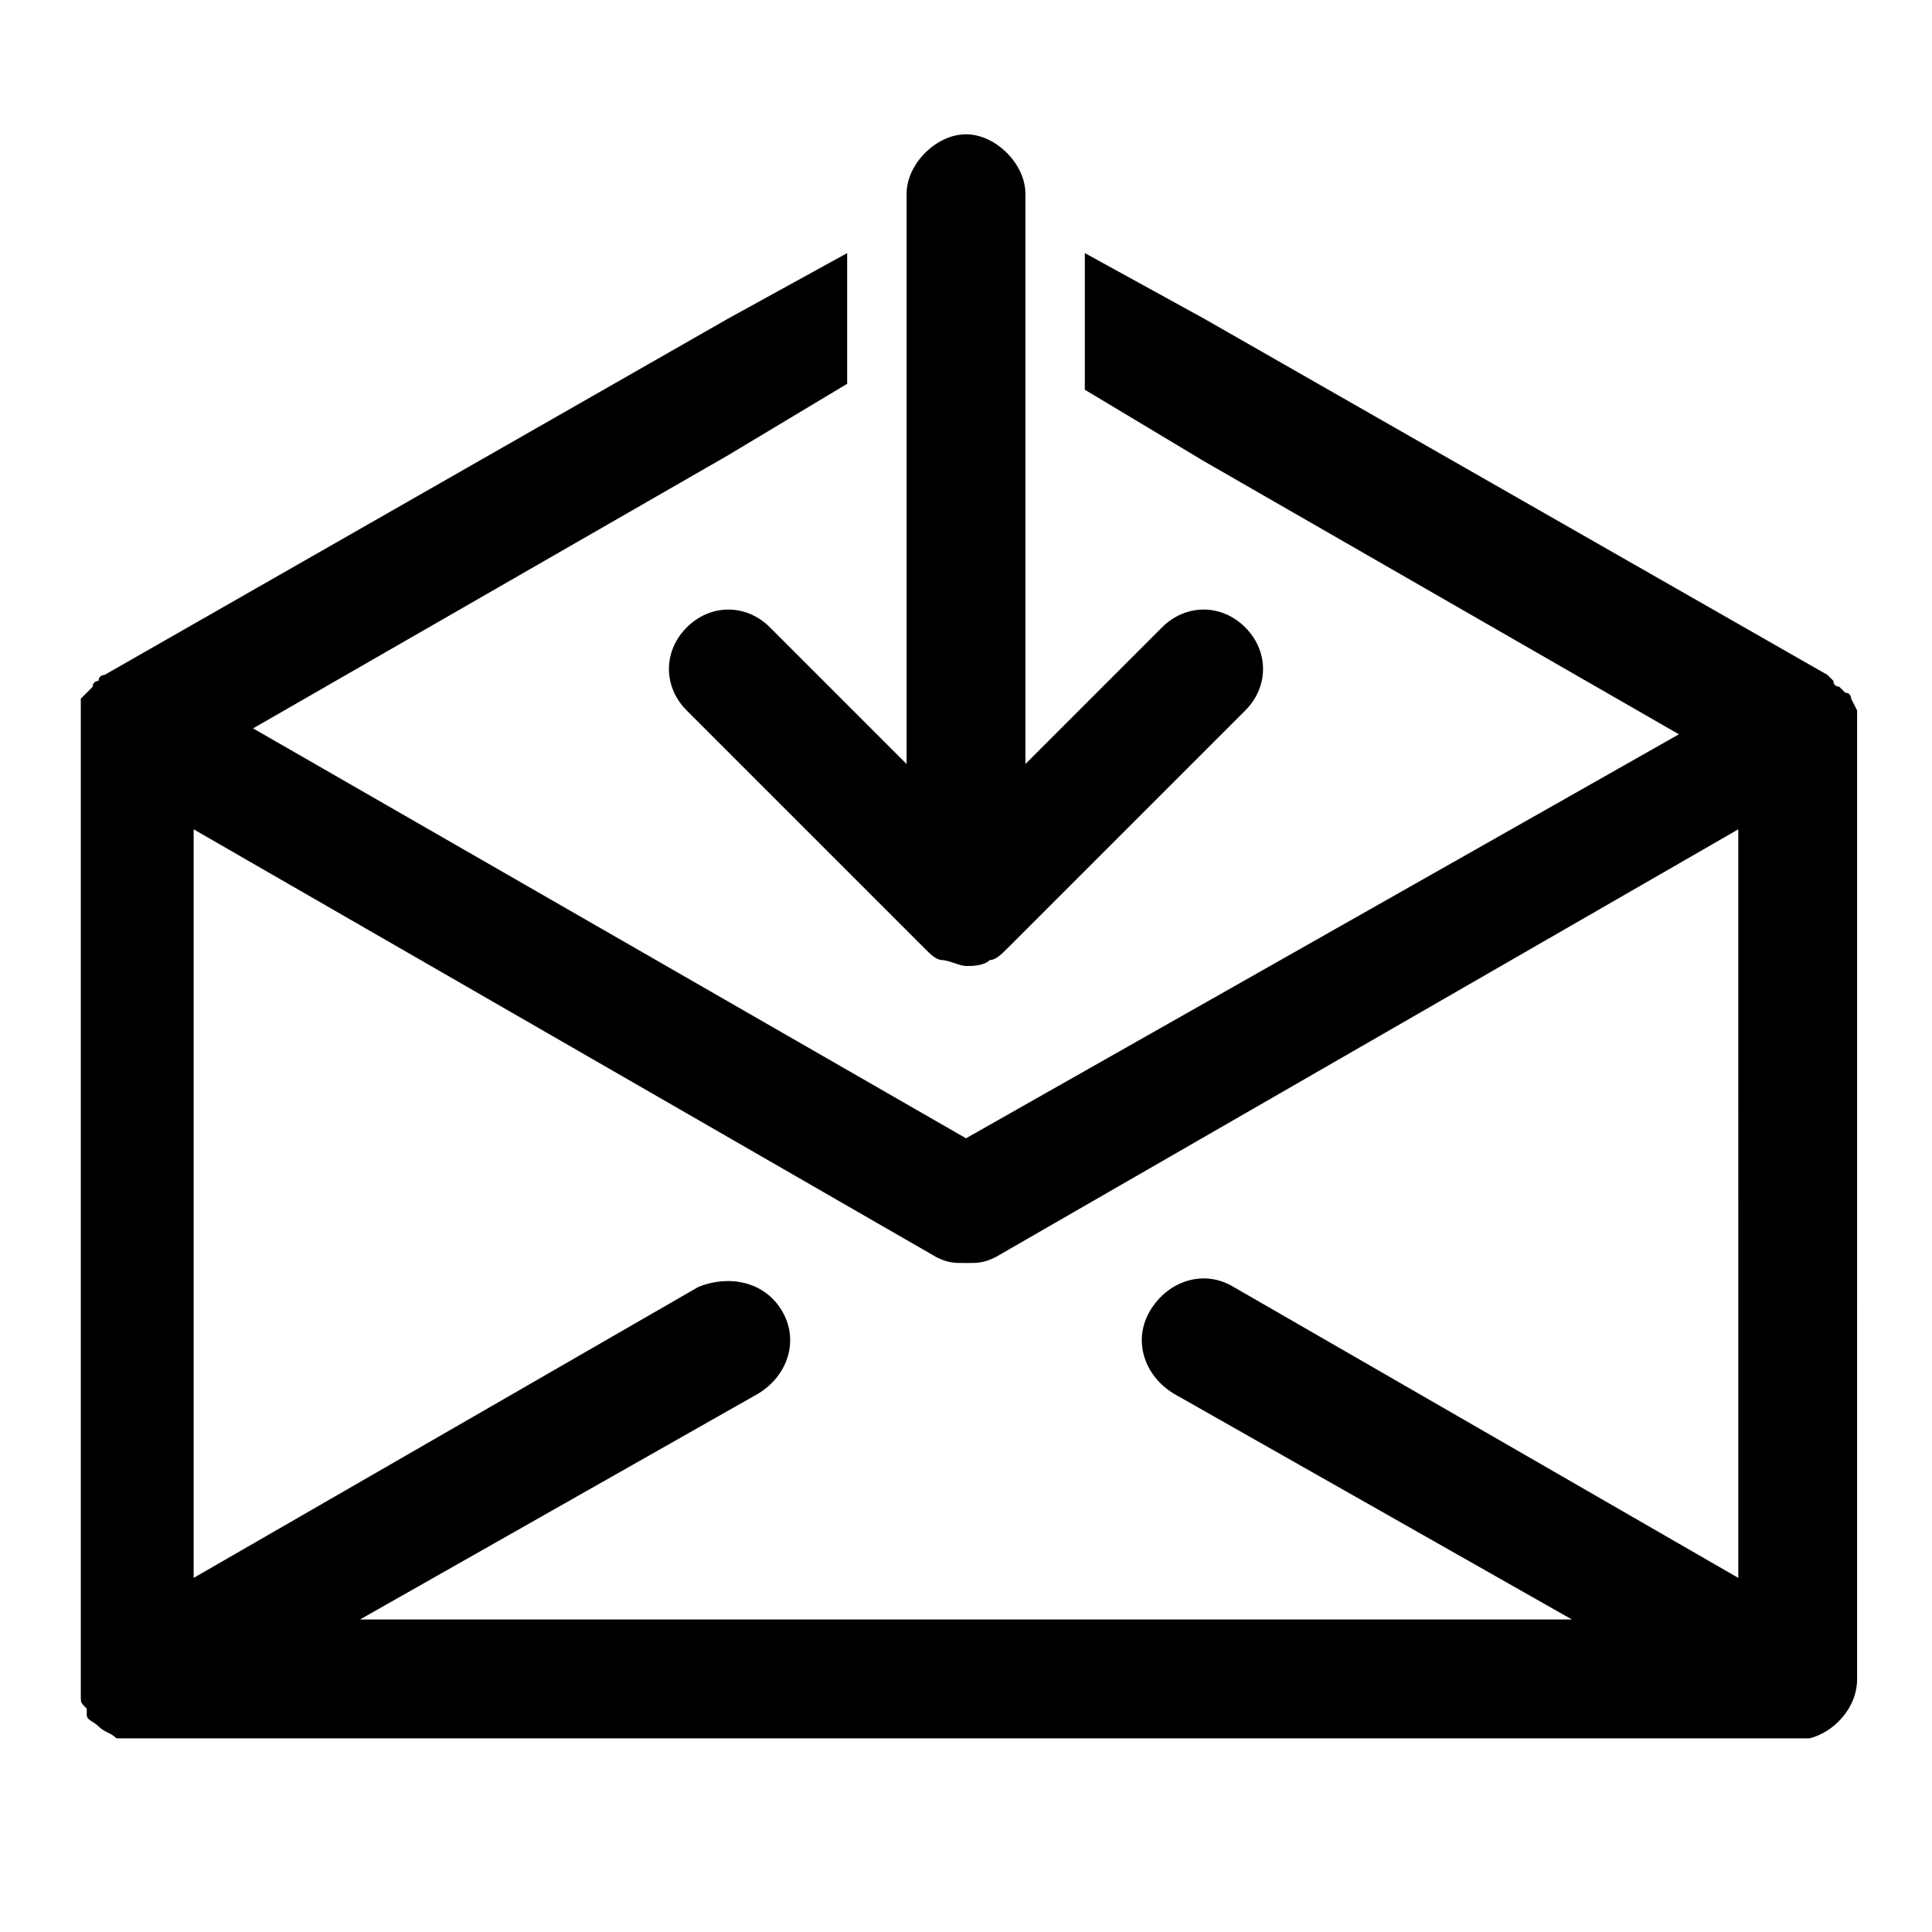
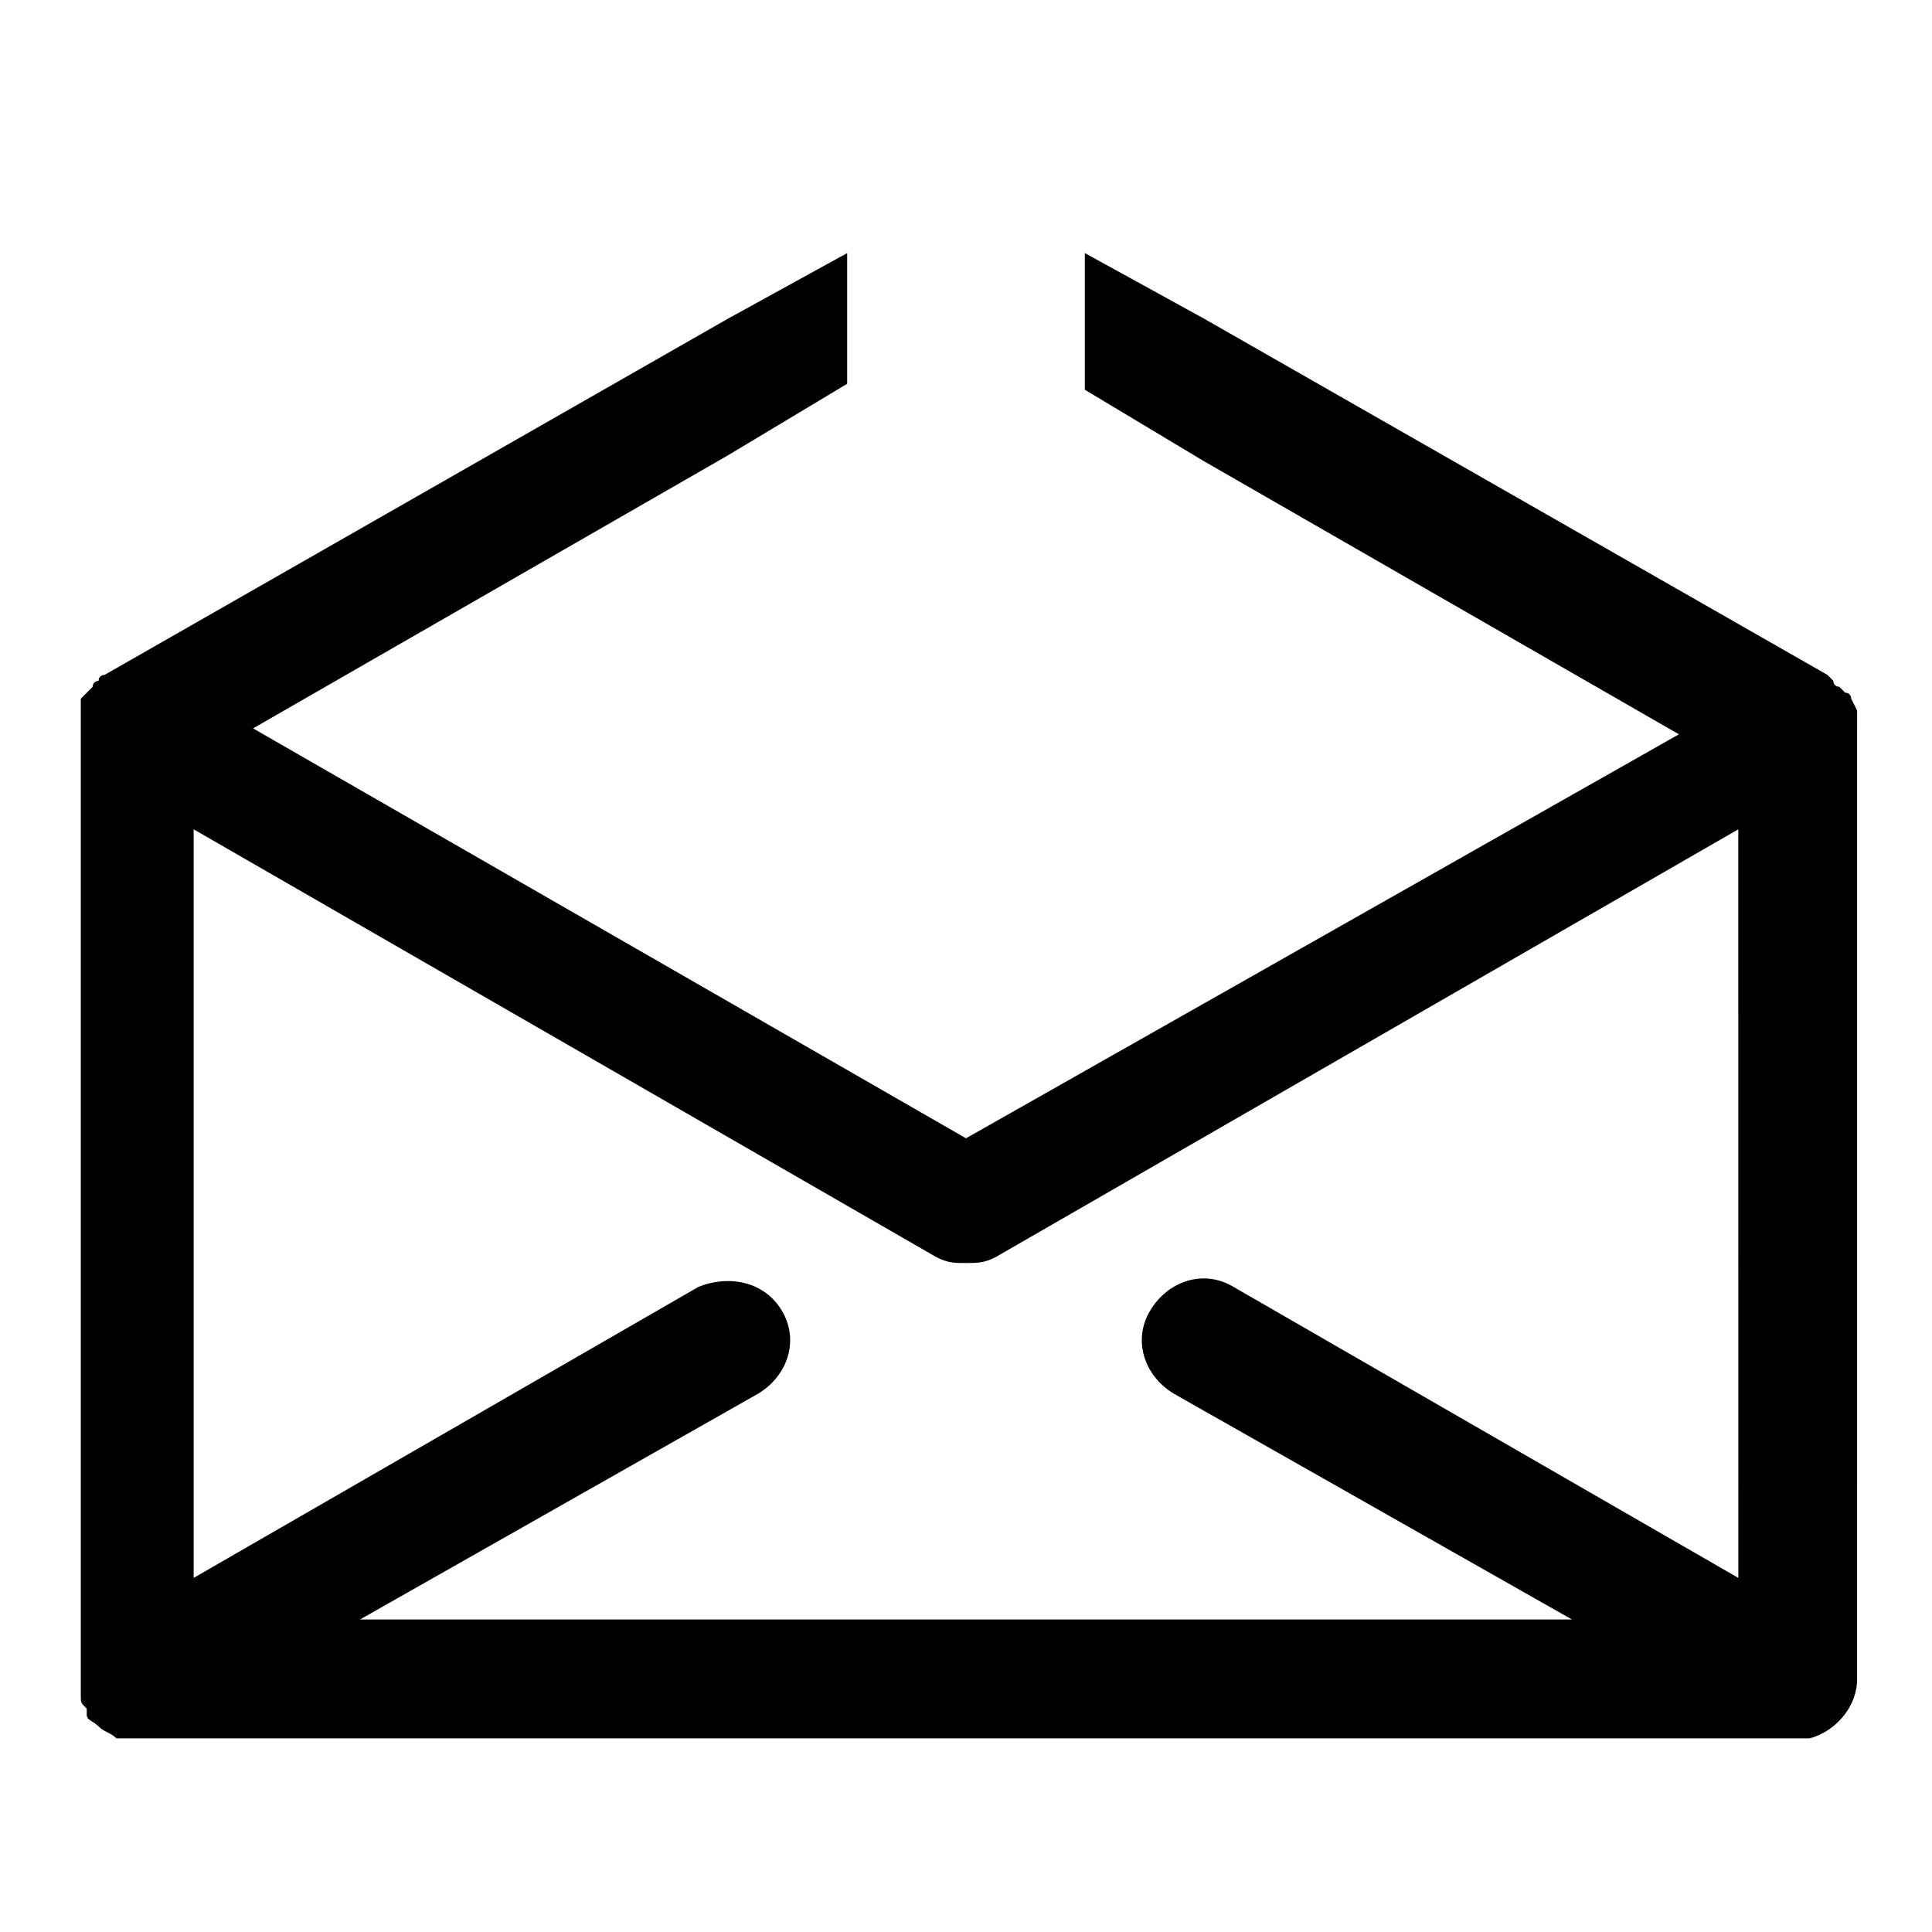
<svg xmlns="http://www.w3.org/2000/svg" fill="#000000" width="800px" height="800px" version="1.1" viewBox="144 144 512 512">
  <g>
-     <path d="m326 310.26c-6.297 6.297-6.297 15.742 0 22.043l62.977 62.977c1.574 1.574 3.148 3.148 4.723 3.148s4.723 1.574 6.297 1.574c1.574 0 4.723 0 6.297-1.574 1.574 0 3.148-1.574 4.723-3.148l62.977-62.977c6.297-6.297 6.297-15.742 0-22.043-6.297-6.297-15.742-6.297-22.043 0l-36.207 36.211v-151.14c0-7.871-7.871-15.742-15.742-15.742s-15.742 7.871-15.742 15.742v151.14l-36.211-36.211c-6.301-6.293-15.746-6.293-22.047 0.004z" />
    <path d="m636.16 332.3s-1.574 0 0 0l-1.574-3.148s0-1.574-1.574-1.574l-1.574-1.574s-1.574 0-1.574-1.574l-1.574-1.574-165.31-94.469-31.488-17.316v36.211l31.488 18.895 125.95 72.422-188.93 107.06-188.93-108.63 125.95-72.422 31.488-18.895v-34.637l-31.488 17.32-165.31 94.465s-1.574 0-1.574 1.574c0 0-1.574 0-1.574 1.574l-3.148 3.148v1.574 1.574 4.723 251.91 1.574 3.148c0 1.574 0 1.574 1.574 3.148v1.574c0 1.574 1.574 1.574 3.148 3.148 1.574 1.574 3.148 1.574 4.723 3.148h1.574 3.148 440.83 1.574 1.574c6.297-1.574 12.594-7.871 12.594-15.742l0.004-251.91v-4.723zm-31.488 229.86-133.82-77.145c-7.871-4.723-17.32-1.574-22.043 6.297-4.723 7.871-1.574 17.32 6.297 22.043l105.48 59.828-321.18-0.004 105.48-59.828c7.871-4.723 11.02-14.168 6.297-22.043-4.723-7.871-14.168-9.445-22.043-6.297l-133.82 77.148v-198.38l196.8 113.36c3.148 1.574 4.727 1.574 7.875 1.574s4.723 0 7.871-1.574l196.8-113.36z" />
  </g>
</svg>